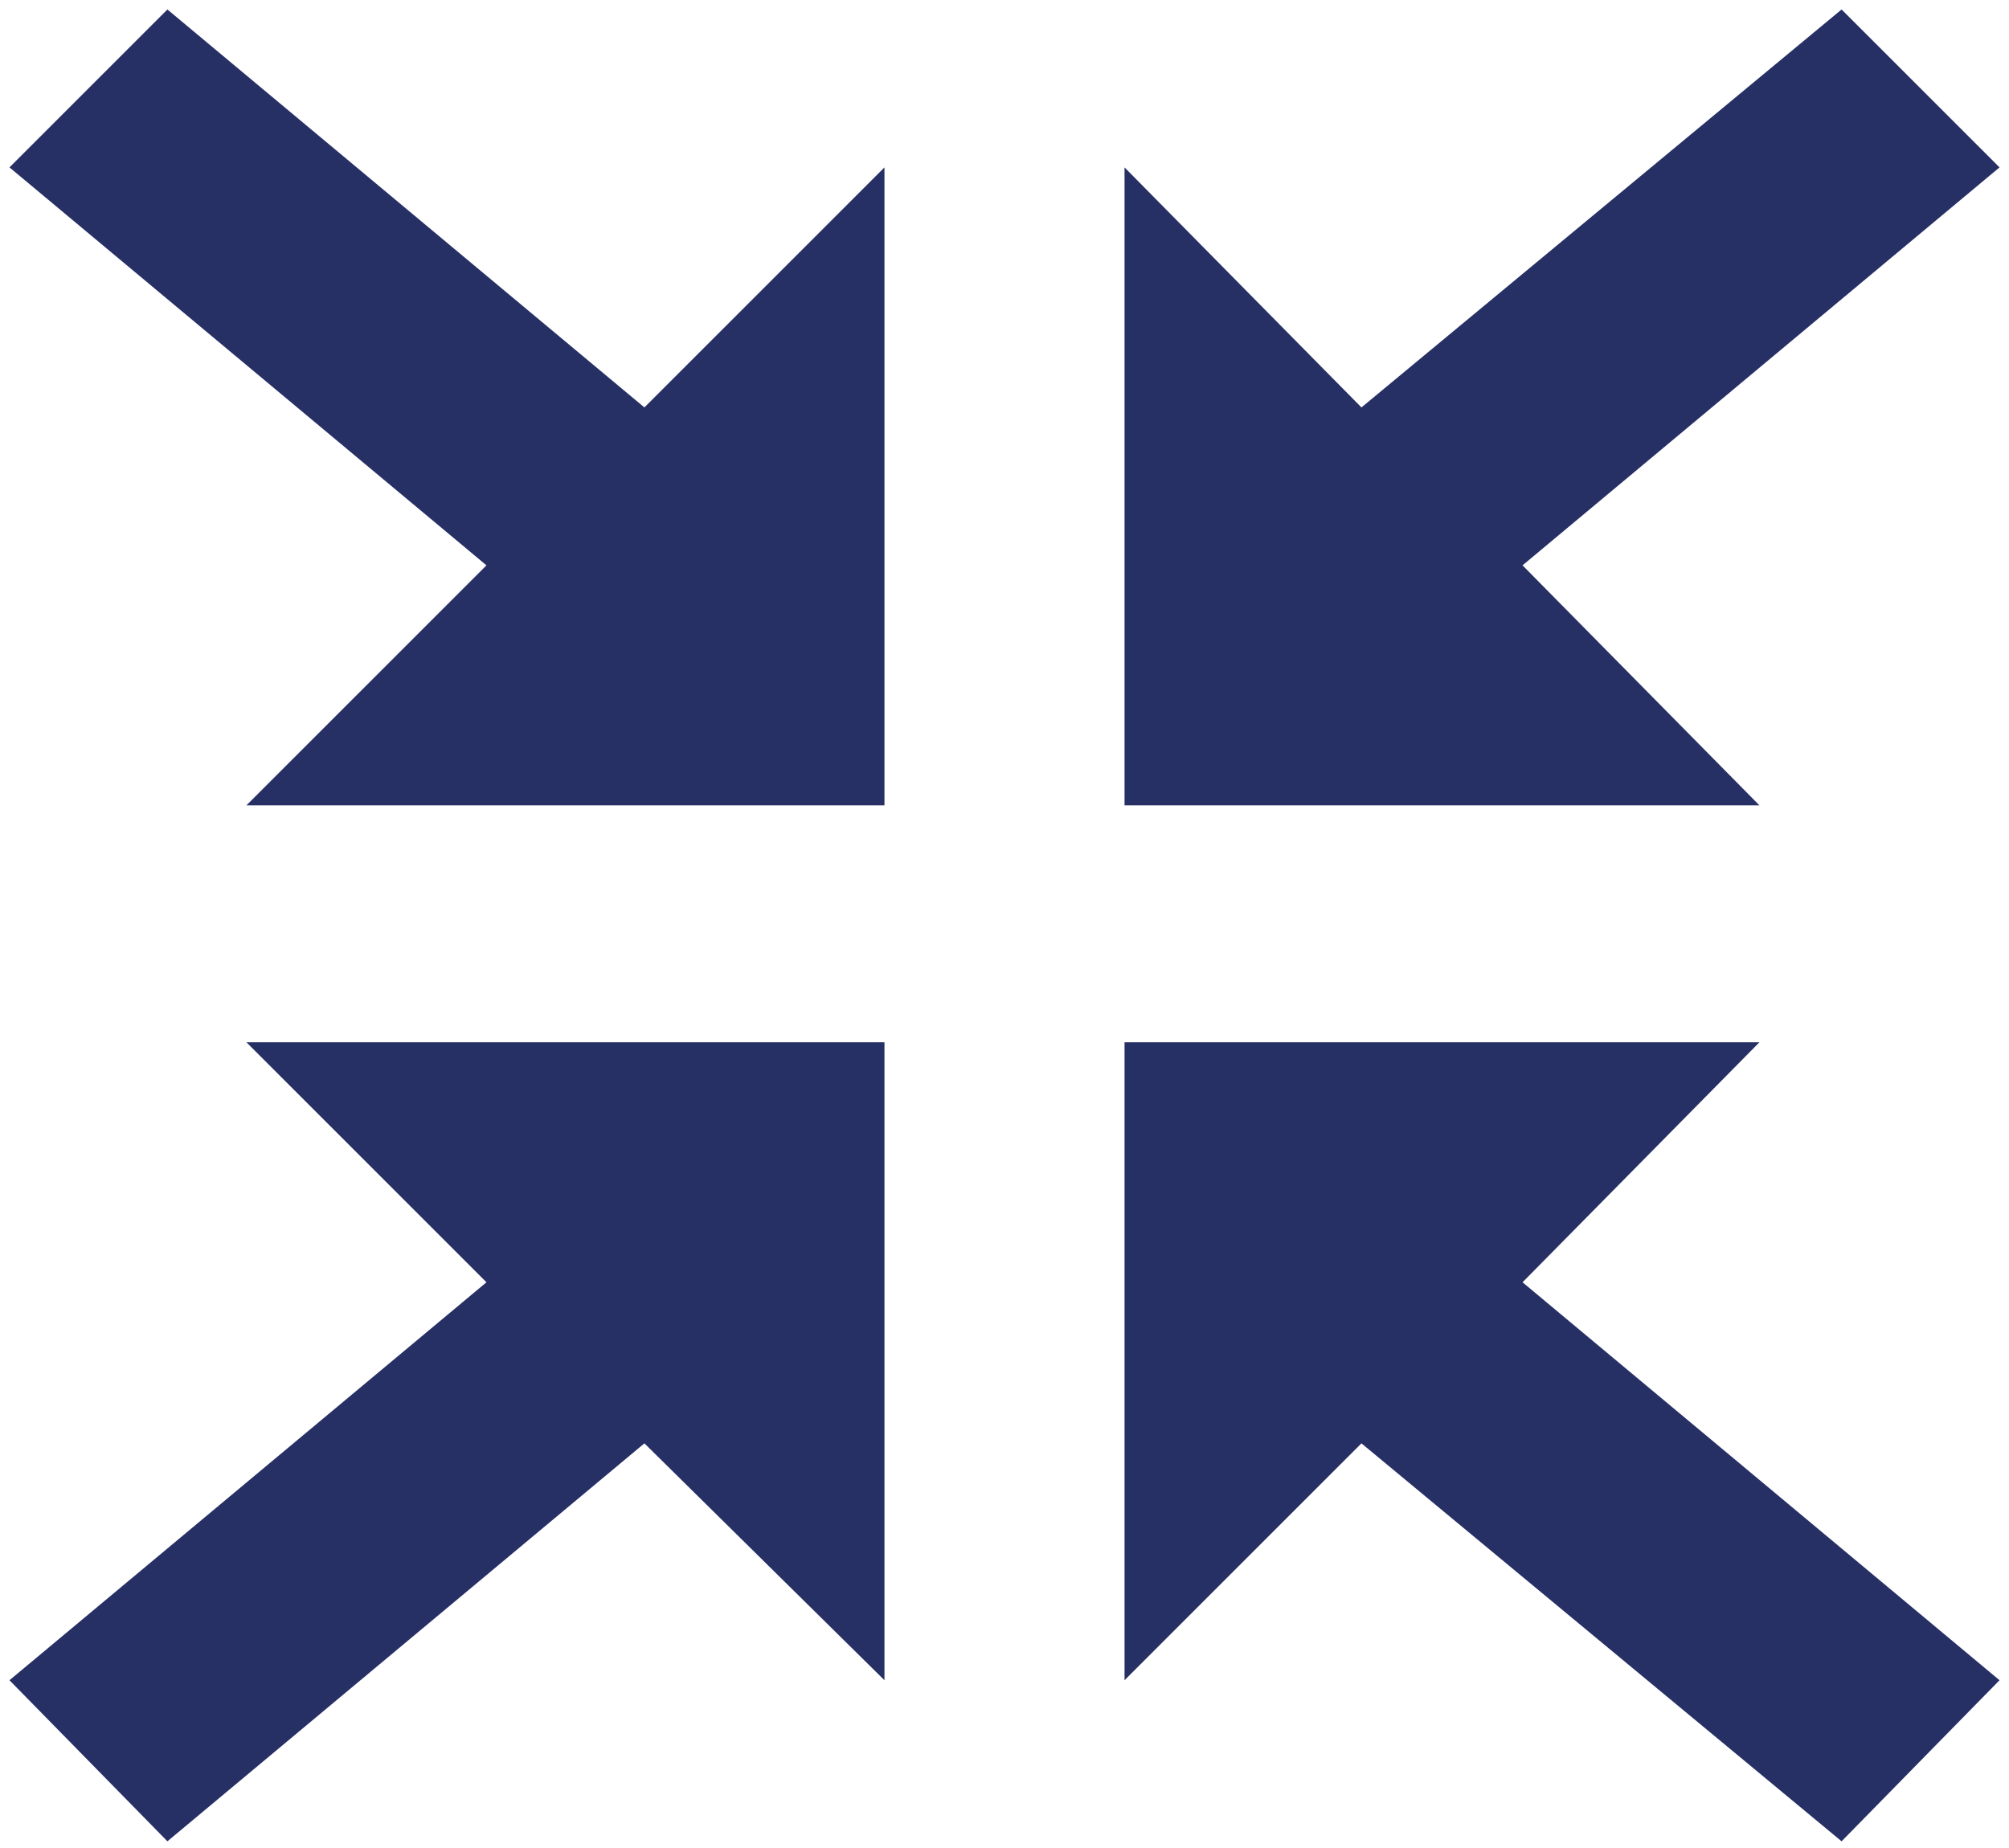
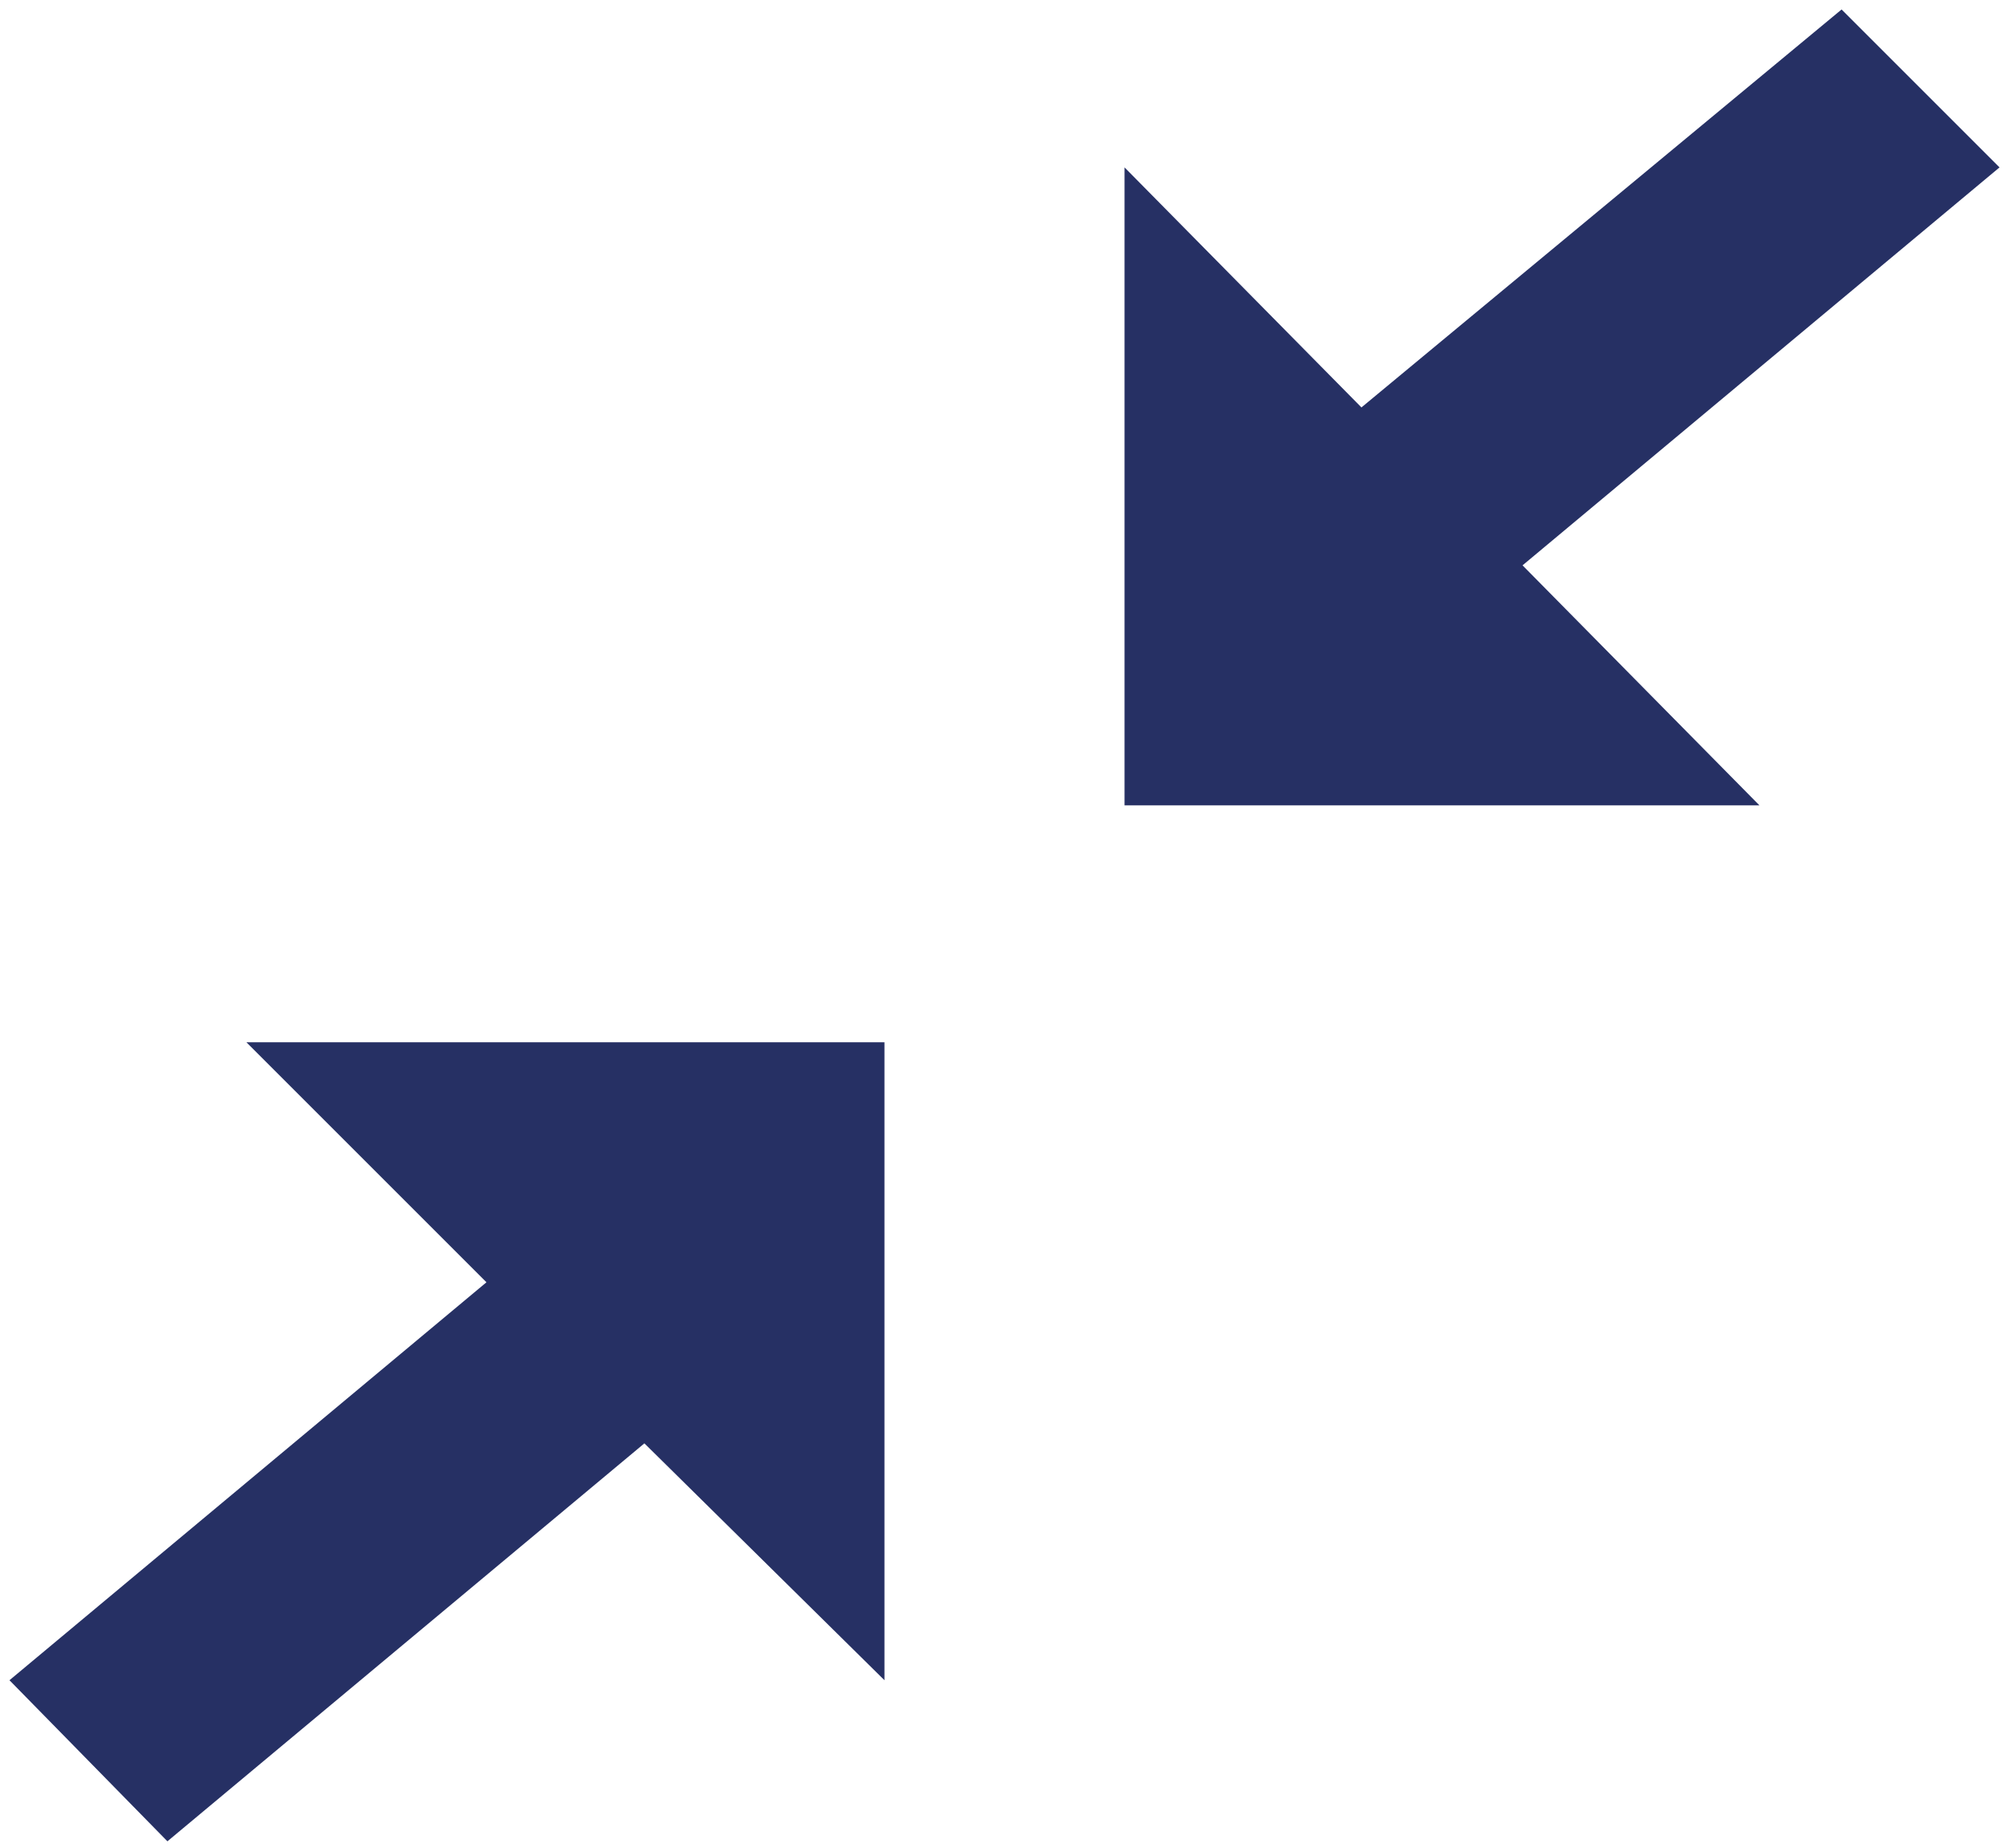
<svg xmlns="http://www.w3.org/2000/svg" version="1.1" id="Layer_1" x="0px" y="0px" viewBox="0 0 63.6 58.5" style="enable-background:new 0 0 63.6 58.5;" xml:space="preserve">
  <style type="text/css">
	.st0{fill:#263064;}
</style>
  <polygon class="st0" points="58.3,0.3 43.1,12.9 35.6,5.3 35.6,25.5 55.7,25.5 48.2,17.9 63.3,5.3 " />
  <polygon class="st0" points="7.8,33 15.4,40.6 0.3,53.2 5.3,58.3 20.4,45.7 28,53.2 28,33 " />
-   <polygon class="st0" points="35.6,33 35.6,53.2 43.1,45.7 58.3,58.3 63.3,53.2 48.2,40.6 55.7,33 " />
-   <polygon class="st0" points="5.3,0.3 0.3,5.3 15.4,17.9 7.8,25.5 28,25.5 28,5.3 20.4,12.9 " />
</svg>